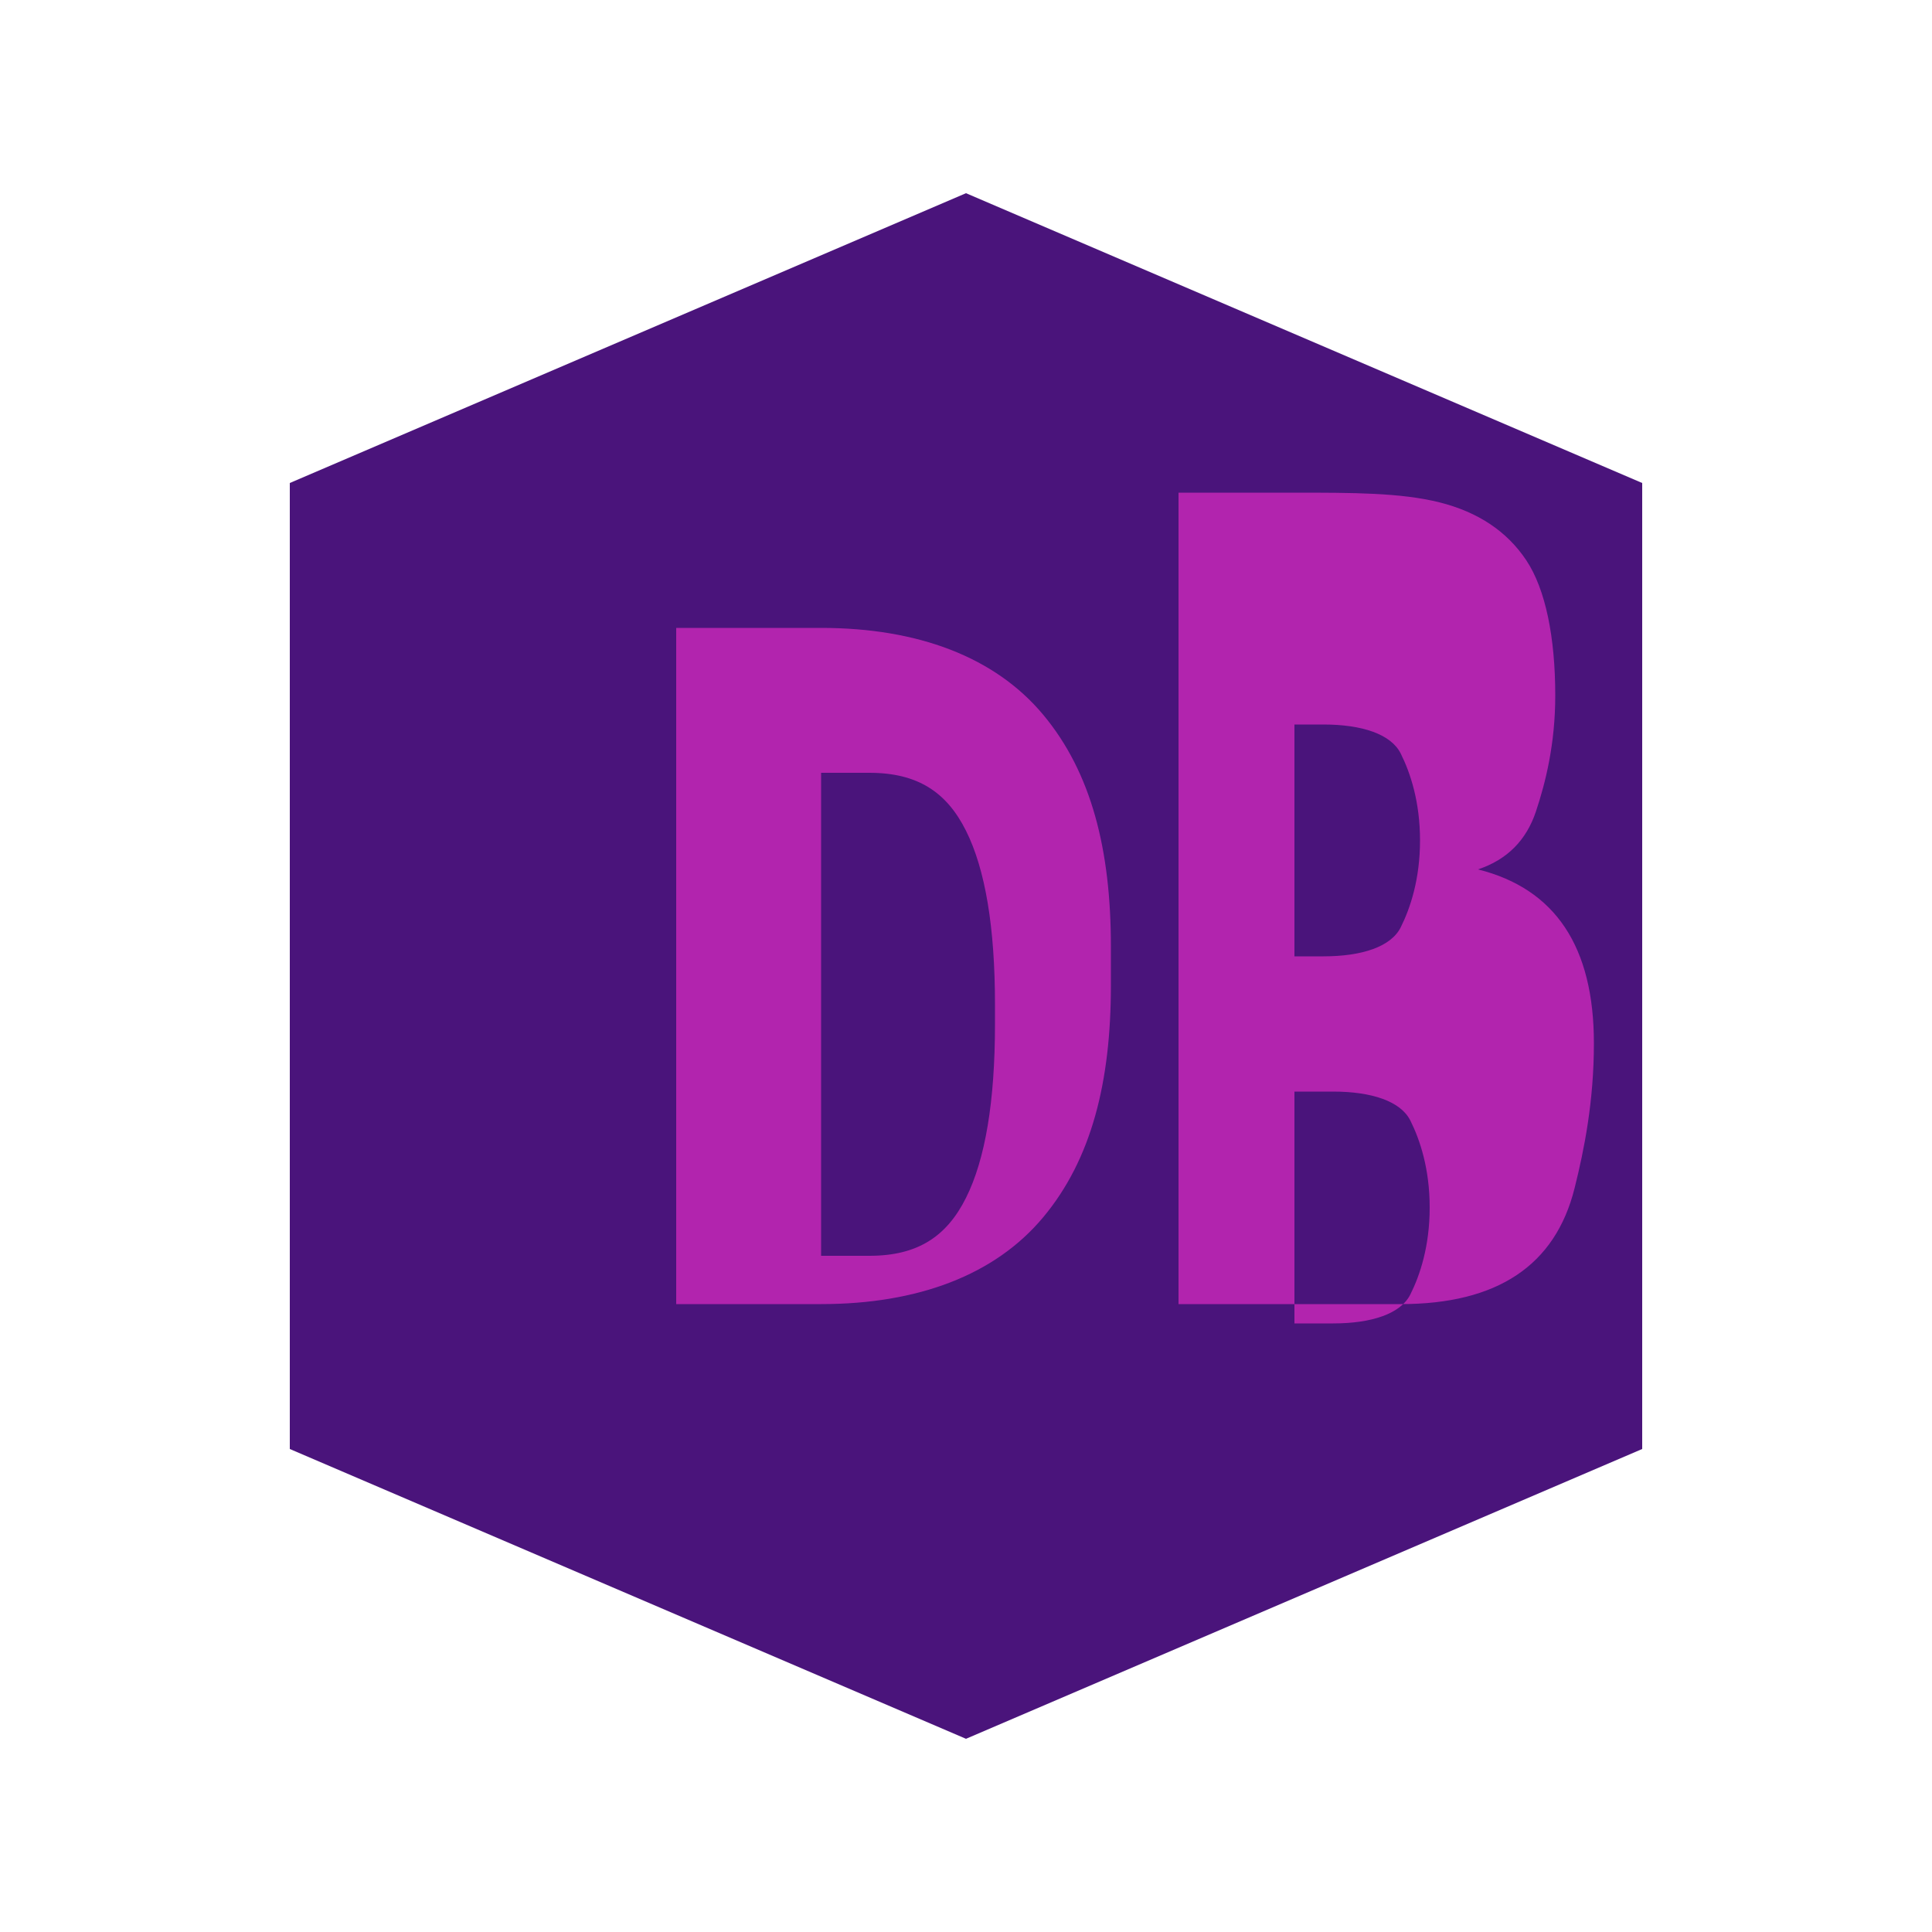
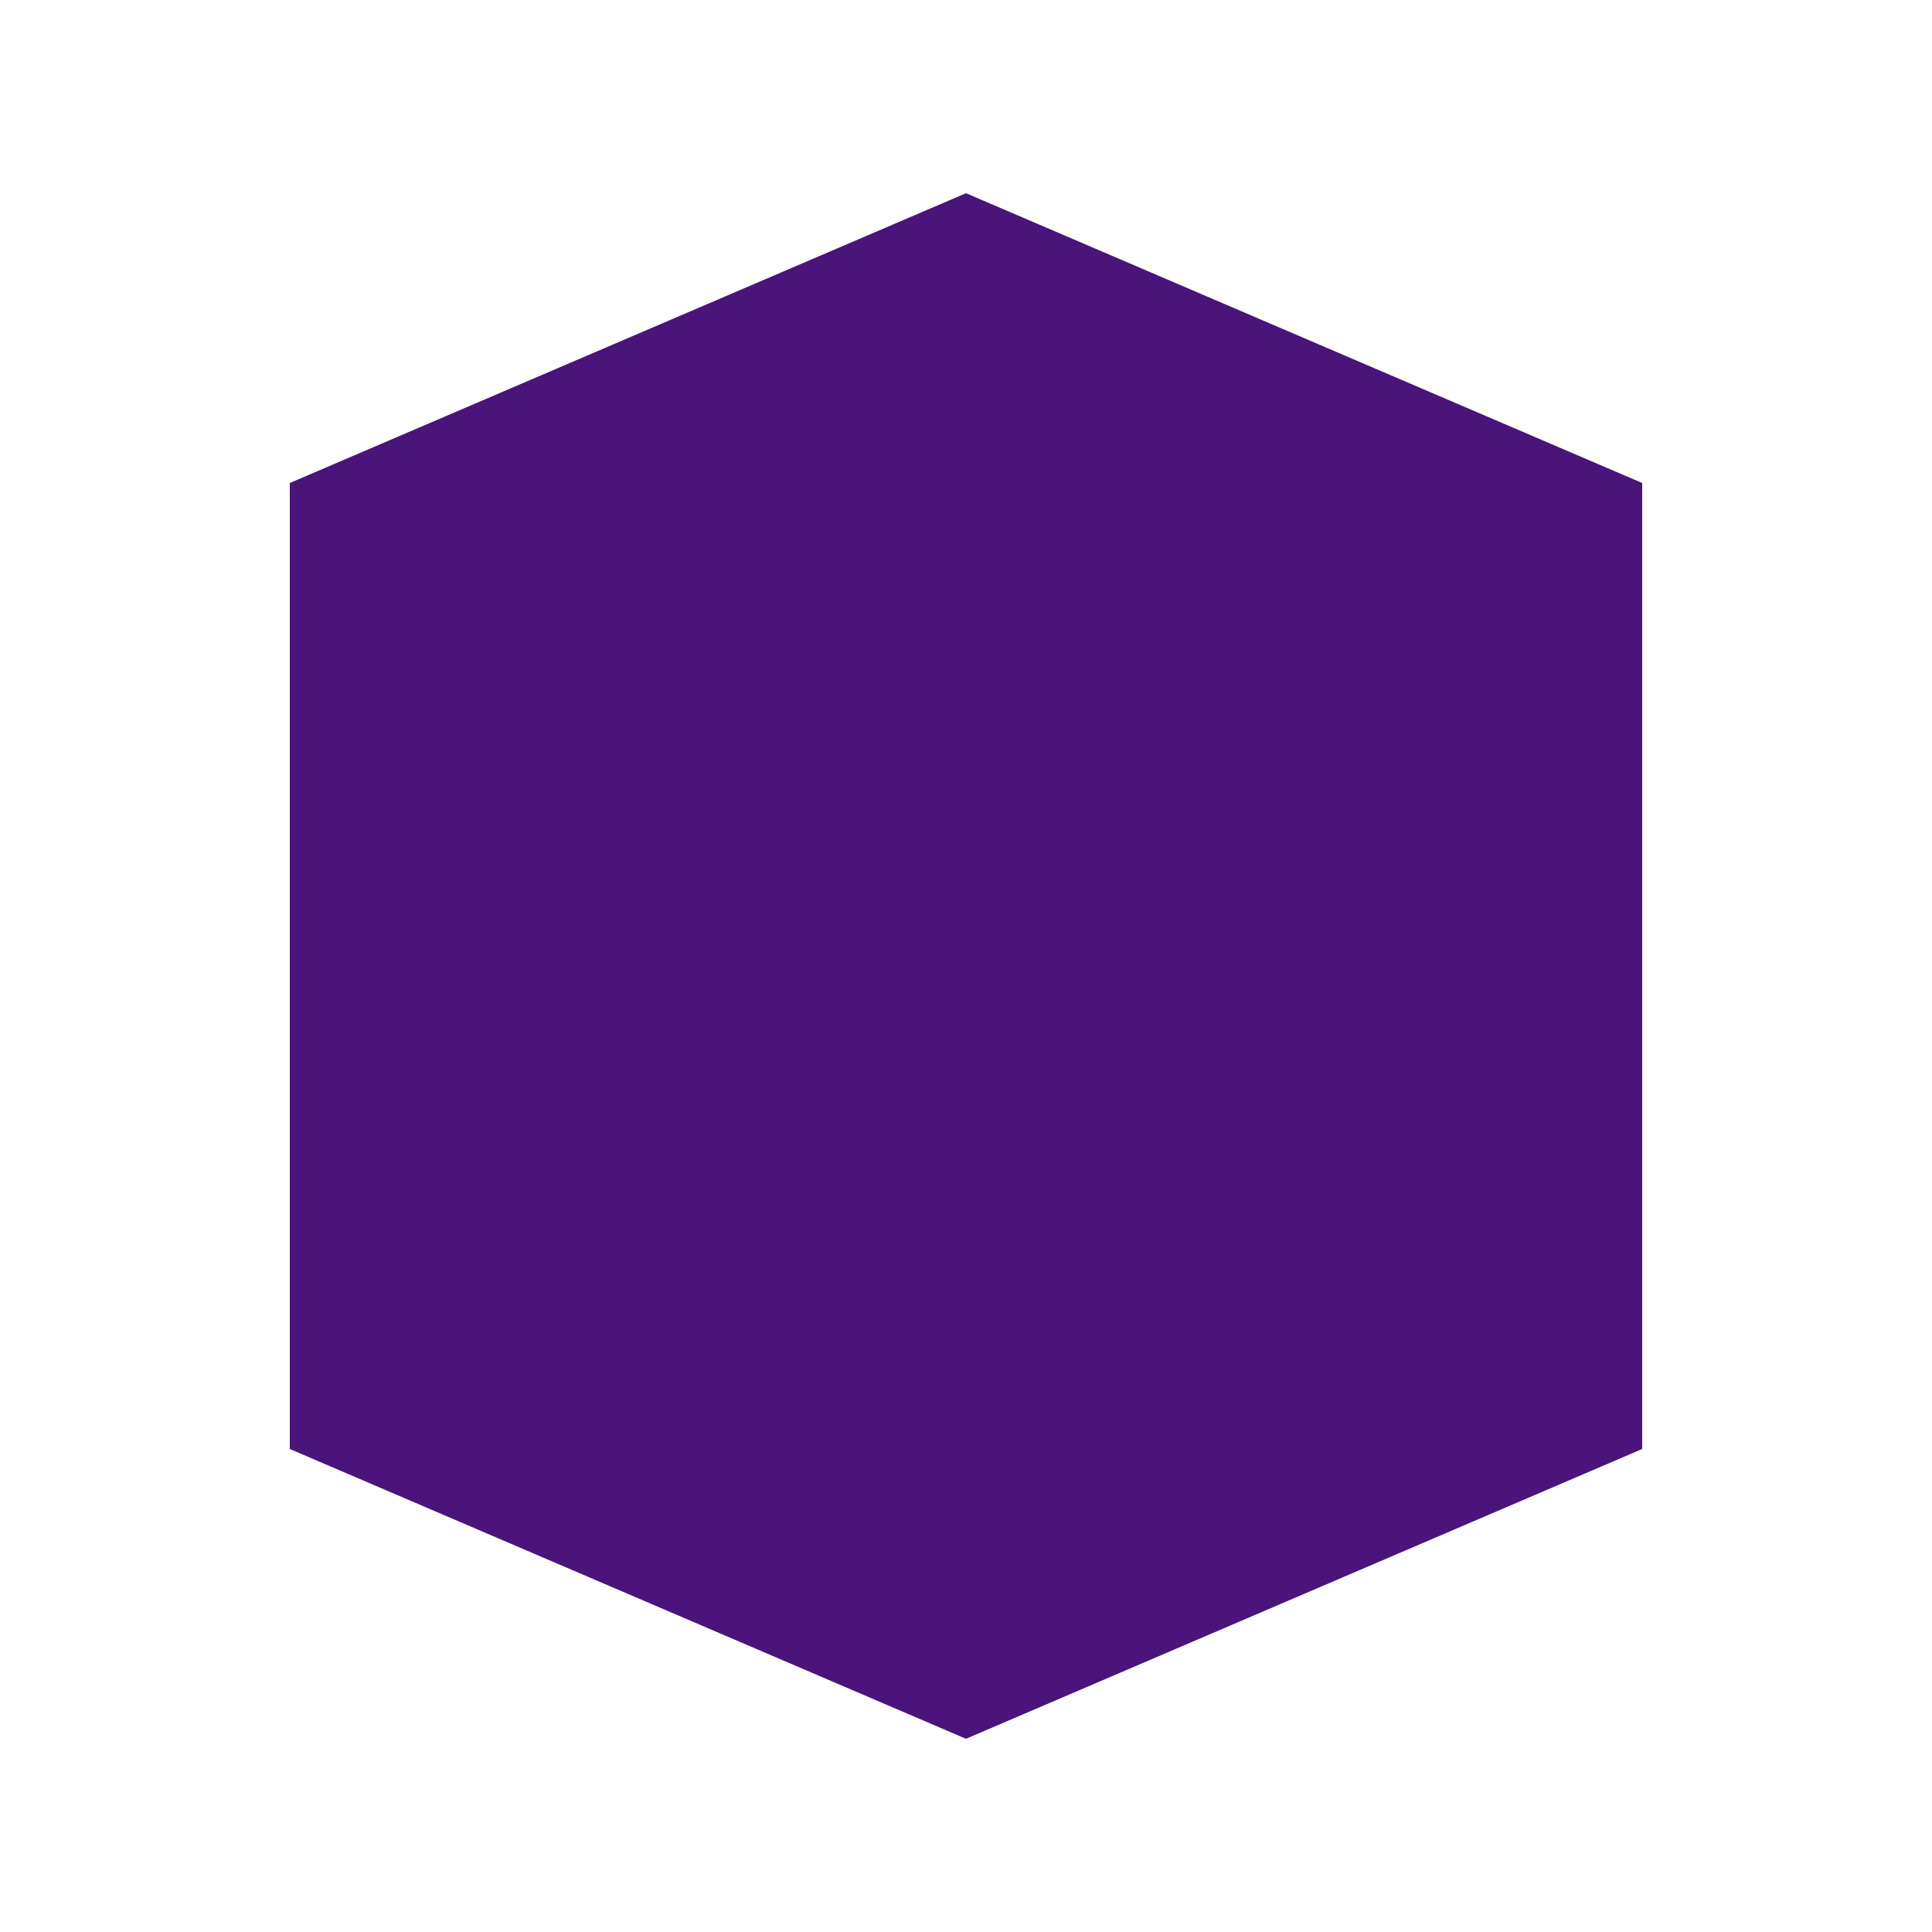
<svg xmlns="http://www.w3.org/2000/svg" viewBox="0 0 200 200">
  <defs>
    <linearGradient id="bgGrad" x1="0%" y1="0%" x2="100%" y2="100%">
      <stop offset="0%" style="stop-color:rgb(74,20,123);stop-opacity:1" />
      <stop offset="100%" style="stop-color:rgb(178,36,174);stop-opacity:1" />
    </linearGradient>
  </defs>
  <path d="M 100 20 L 170 50 L 170 150 L 100 180 L 30 150 L 30 50 Z" fill="rgb(74,20,123)" />
-   <path d="M 70 65 L 70 135 L 85 135 C 95 135 103 132 108 126 C 113 120 115 112 115 102 L 115 98 C 115 88 113 80 108 74 C 103 68 95 65 85 65 Z M 85 80 L 90 80 C 95 80 98 82 100 86 C 102 90 103 96 103 104 L 103 106 C 103 114 102 120 100 124 C 98 128 95 130 90 130 L 85 130 Z M 122 65 L 122 135 L 145 135 C 150 135 154 134 157 132 C 160 130 162 127 163 123 C 164 119 165 114 165 108 C 165 103 164 99 162 96 C 160 93 157 91 153 90 C 156 89 158 87 159 84 C 160 81 161 77 161 72 C 161 66 160 61 158 58 C 156 55 153 53 149 52 C 145 51 140 51 134 51 L 122 51 Z M 134 75 L 137 75 C 141 75 144 76 145 78 C 146 80 147 83 147 87 C 147 91 146 94 145 96 C 144 98 141 99 137 99 L 134 99 Z M 134 113 L 138 113 C 142 113 145 114 146 116 C 147 118 148 121 148 125 C 148 129 147 132 146 134 C 145 136 142 137 138 137 L 134 137 Z" fill="rgb(178,36,174)" />
</svg>